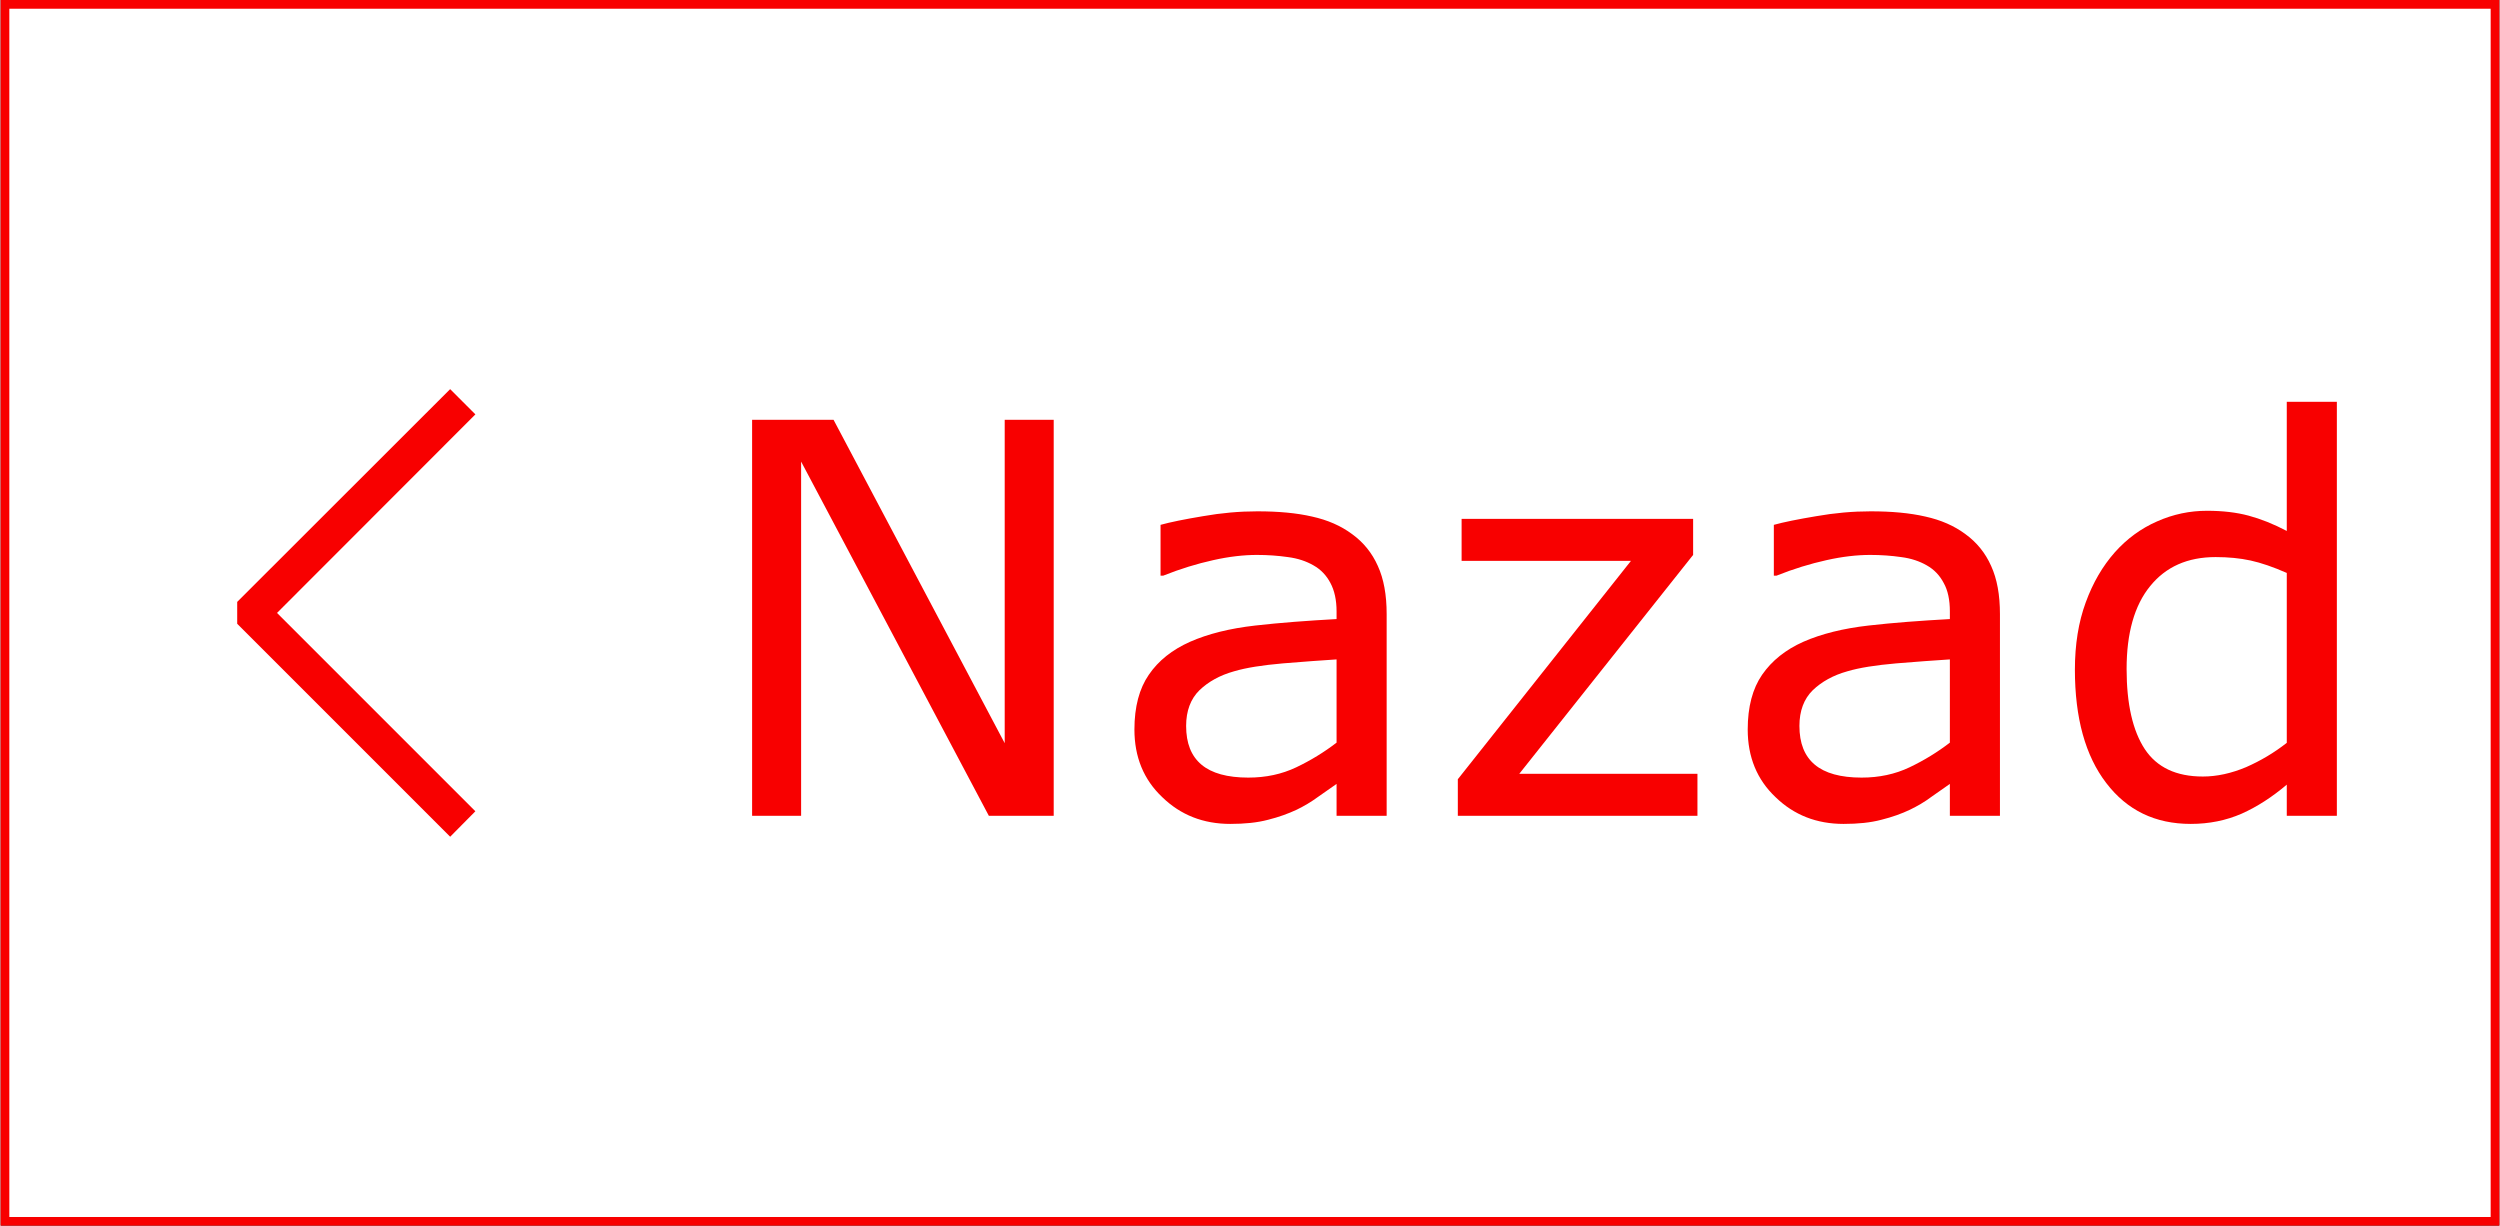
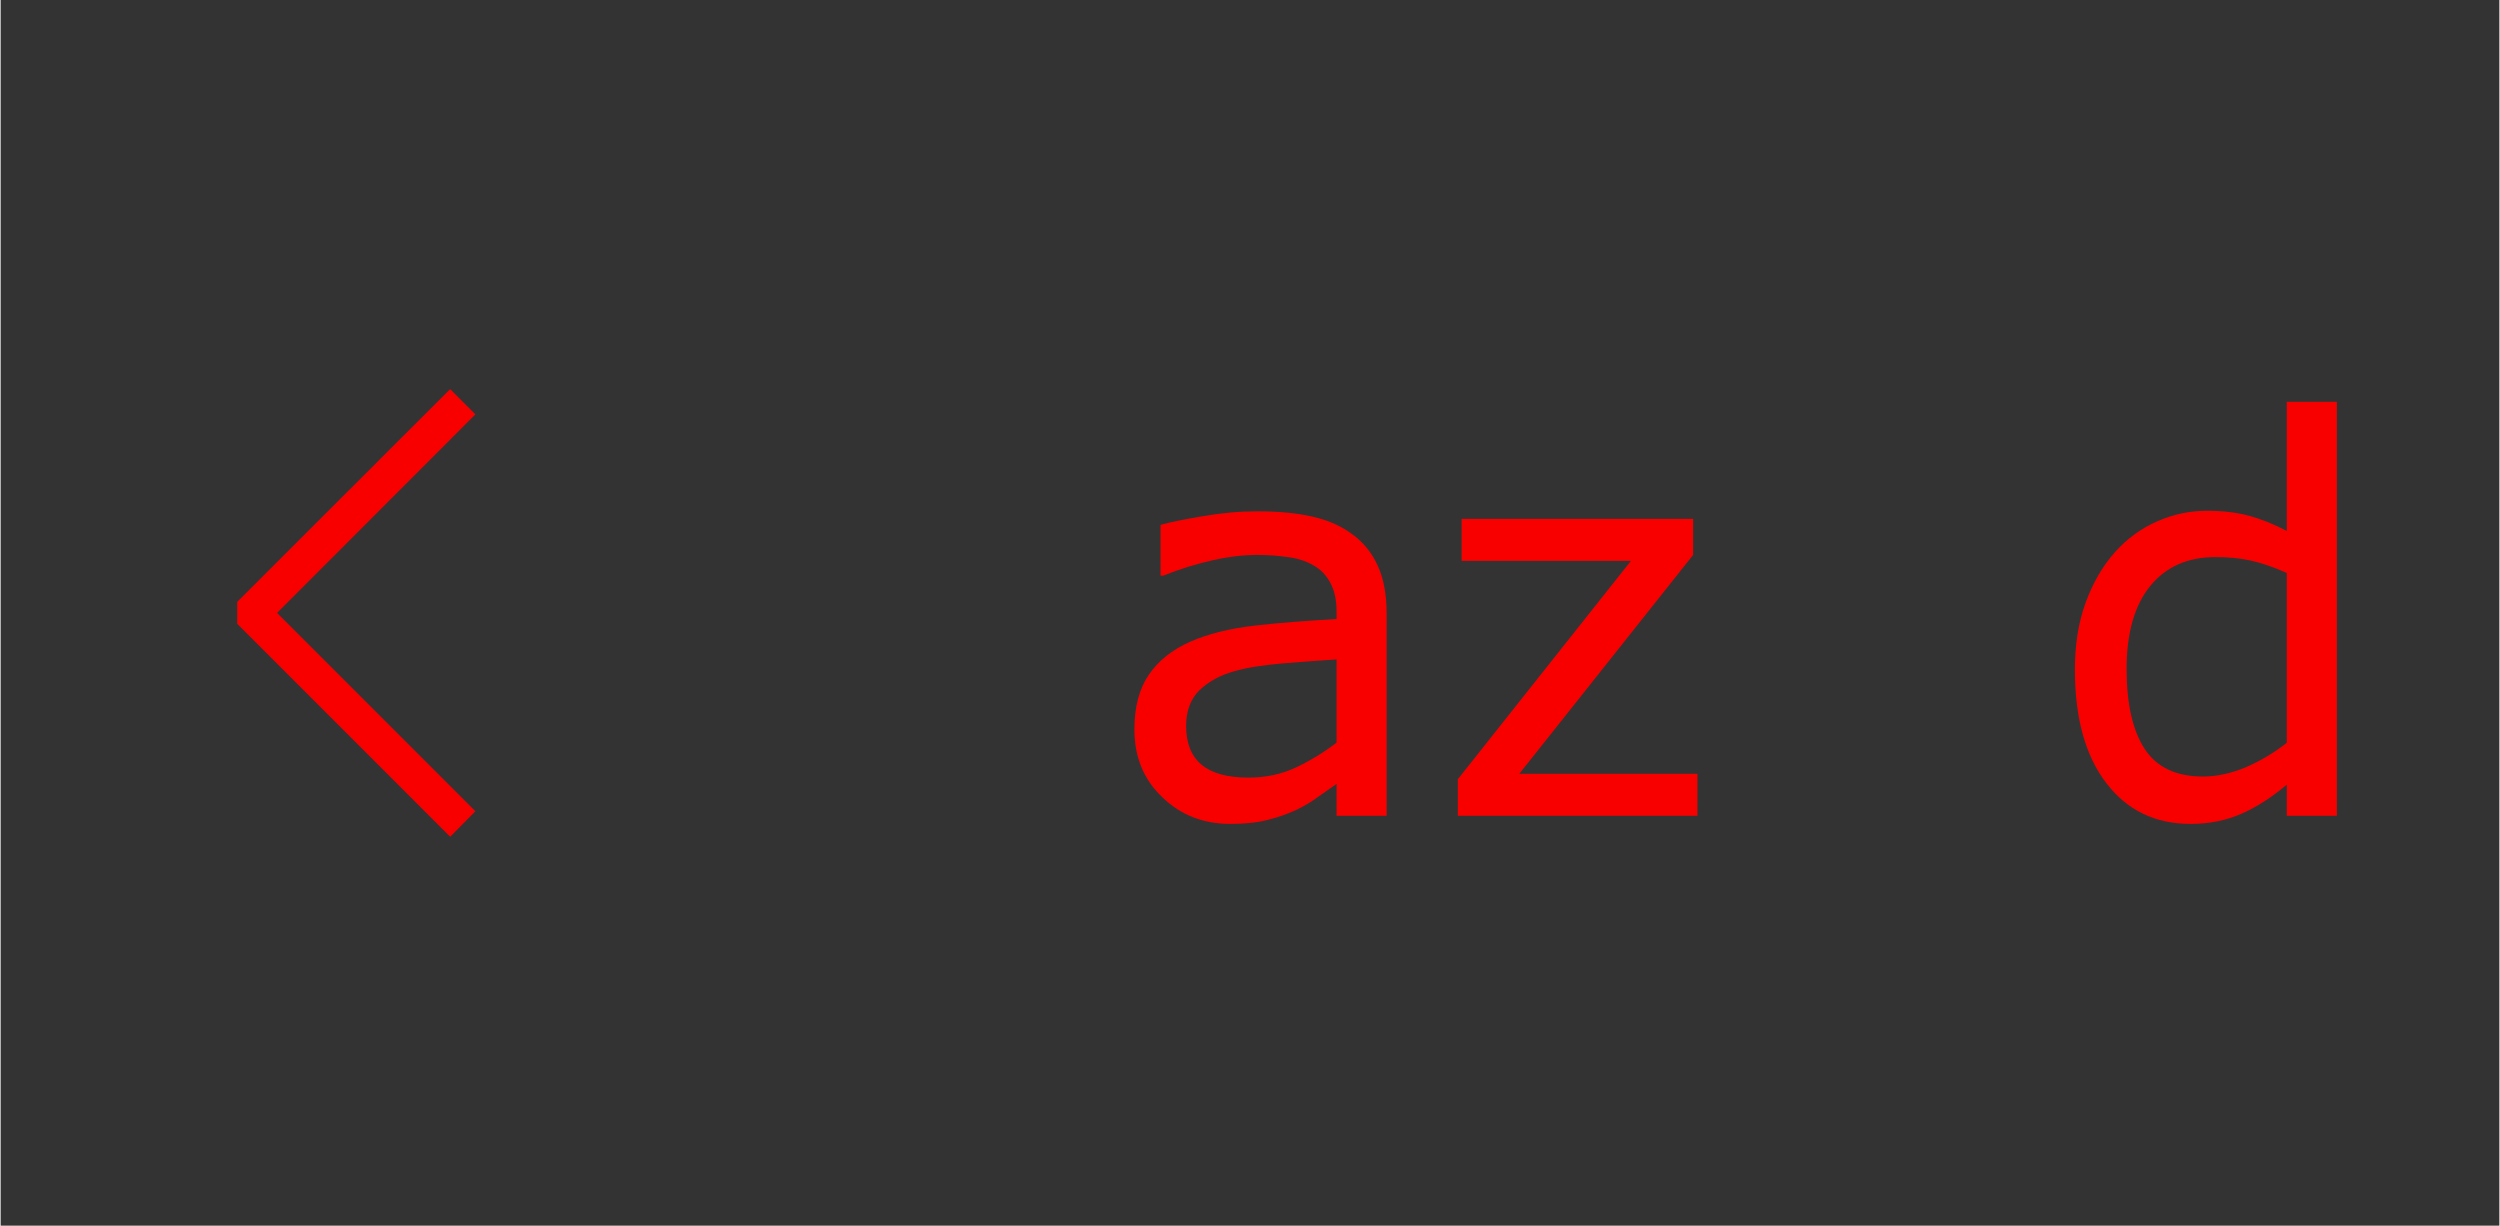
<svg xmlns="http://www.w3.org/2000/svg" xml:space="preserve" width="257px" height="126px" version="1.1" style="shape-rendering:geometricPrecision; text-rendering:geometricPrecision; image-rendering:optimizeQuality; fill-rule:evenodd; clip-rule:evenodd" viewBox="0 0 13869 6803">
  <rect x="0" y="0" width="13869" height="6803" fill="#333333" stroke="none" />
  <defs>
    <style type="text/css">
   
    .str0 {stroke:#F80000;stroke-width:48.634}
    .str1 {stroke:#F80000;stroke-width:63.824}
    .fil2 {fill:#F80000}
    .fil0 {fill:white}
    .fil1 {fill:#F80000;fill-rule:nonzero}
   
  </style>
  </defs>
  <g id="Layer_x0020_1">
-     <rect class="fil0 str0" x="24" y="24" width="13821" height="6755" />
-     <polygon class="fil1" points="5845,4528 5485,4528 4443,2562 4443,4528 4171,4528 4171,2330 4623,2330 5573,4125 5573,2330 5845,2330 " />
    <path id="1" class="fil1" d="M7693 4528l-278 0 0 -177c-25,17 -58,41 -100,70 -42,31 -82,54 -121,73 -47,22 -99,41 -159,56 -60,16 -130,23 -210,23 -149,0 -275,-49 -377,-148 -104,-98 -155,-224 -155,-376 0,-126 27,-227 80,-304 53,-78 130,-139 229,-183 100,-44 220,-74 361,-90 140,-16 291,-27 452,-36l0 -43c0,-63 -12,-116 -34,-157 -22,-42 -53,-75 -94,-98 -40,-23 -87,-39 -142,-46 -55,-8 -112,-12 -172,-12 -73,0 -154,9 -243,29 -90,20 -182,48 -277,86l-15 0 0 -282c54,-15 133,-31 235,-48 102,-18 203,-27 302,-27 117,0 217,9 304,29 86,19 160,51 223,98 62,45 110,104 142,176 33,72 49,161 49,267l0 1120zm-278 -406l0 -462c-85,5 -184,13 -298,22 -114,10 -204,24 -271,44 -79,22 -143,58 -192,105 -49,48 -74,115 -74,198 0,96 28,167 85,215 57,48 144,72 260,72 98,0 186,-19 266,-57 80,-38 155,-84 224,-137z" />
    <polygon id="2" class="fil1" points="9418,4528 8088,4528 8088,4325 9049,3113 8109,3113 8109,2880 9394,2880 9394,3080 8429,4295 9418,4295 " />
-     <path id="3" class="fil1" d="M11097 4528l-278 0 0 -177c-25,17 -58,41 -100,70 -41,31 -82,54 -121,73 -46,22 -99,41 -159,56 -60,16 -130,23 -210,23 -149,0 -275,-49 -377,-148 -104,-98 -155,-224 -155,-376 0,-126 27,-227 80,-304 54,-78 130,-139 229,-183 100,-44 221,-74 361,-90 140,-16 291,-27 452,-36l0 -43c0,-63 -11,-116 -34,-157 -22,-42 -53,-75 -94,-98 -40,-23 -87,-39 -142,-46 -55,-8 -112,-12 -172,-12 -73,0 -154,9 -243,29 -90,20 -182,48 -277,86l-15 0 0 -282c54,-15 133,-31 235,-48 102,-18 203,-27 302,-27 117,0 217,9 304,29 86,19 160,51 223,98 62,45 110,104 142,176 33,72 49,161 49,267l0 1120zm-278 -406l0 -462c-85,5 -184,13 -298,22 -114,10 -204,24 -271,44 -79,22 -143,58 -192,105 -49,48 -74,115 -74,198 0,96 28,167 85,215 57,48 144,72 260,72 98,0 186,-19 266,-57 80,-38 155,-84 224,-137z" />
    <path id="4" class="fil1" d="M12967 4528l-278 0 0 -173c-80,68 -163,122 -250,161 -87,38 -181,57 -283,57 -197,0 -353,-75 -469,-227 -116,-151 -174,-361 -174,-629 0,-140 20,-264 60,-373 40,-110 94,-202 162,-279 67,-75 145,-132 234,-171 90,-40 182,-59 277,-59 87,0 164,9 231,27 67,18 138,46 212,85l0 -717 278 0 0 2298zm-278 -405l0 -943c-75,-33 -142,-56 -201,-69 -60,-13 -124,-19 -194,-19 -156,0 -277,54 -364,162 -87,107 -130,261 -130,459 0,195 34,343 101,445 67,101 174,152 322,152 79,0 159,-18 240,-52 80,-35 156,-80 226,-135z" />
    <polygon class="fil2 str1" points="2495,2205 1345,3354 1345,3449 2495,4599 2590,4503 1489,3402 2590,2300 2495,2205 " />
  </g>
</svg>